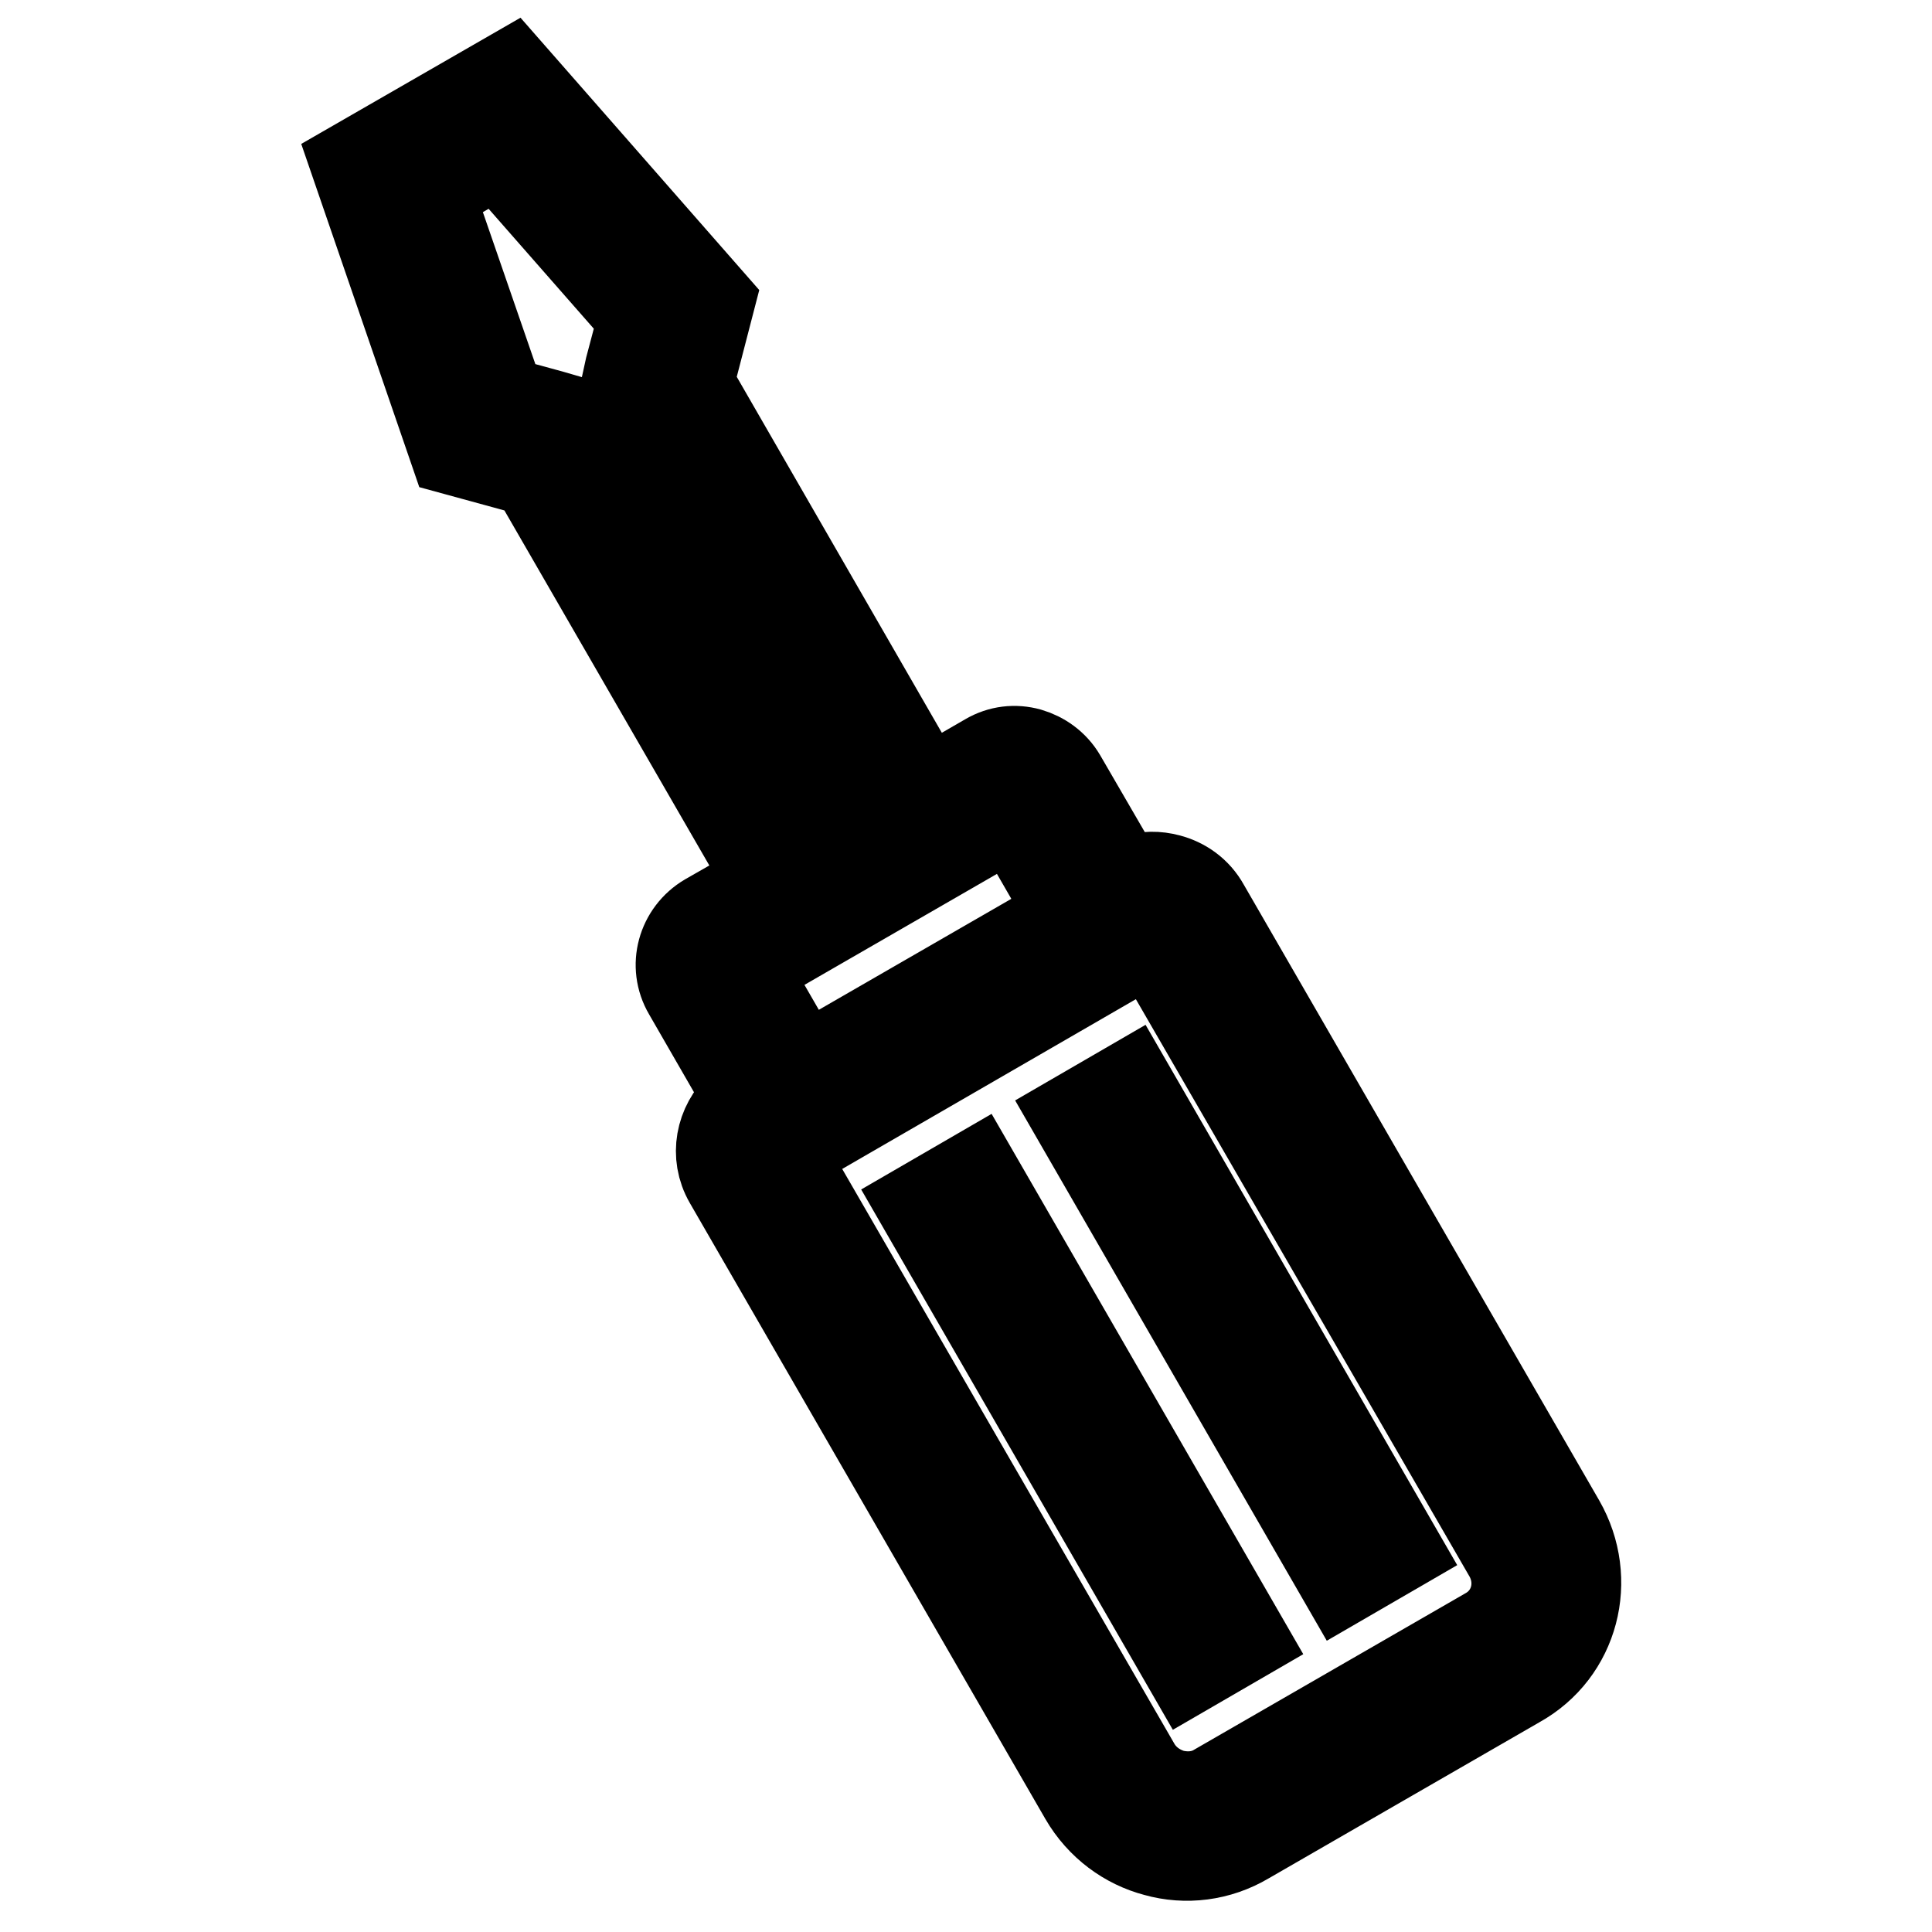
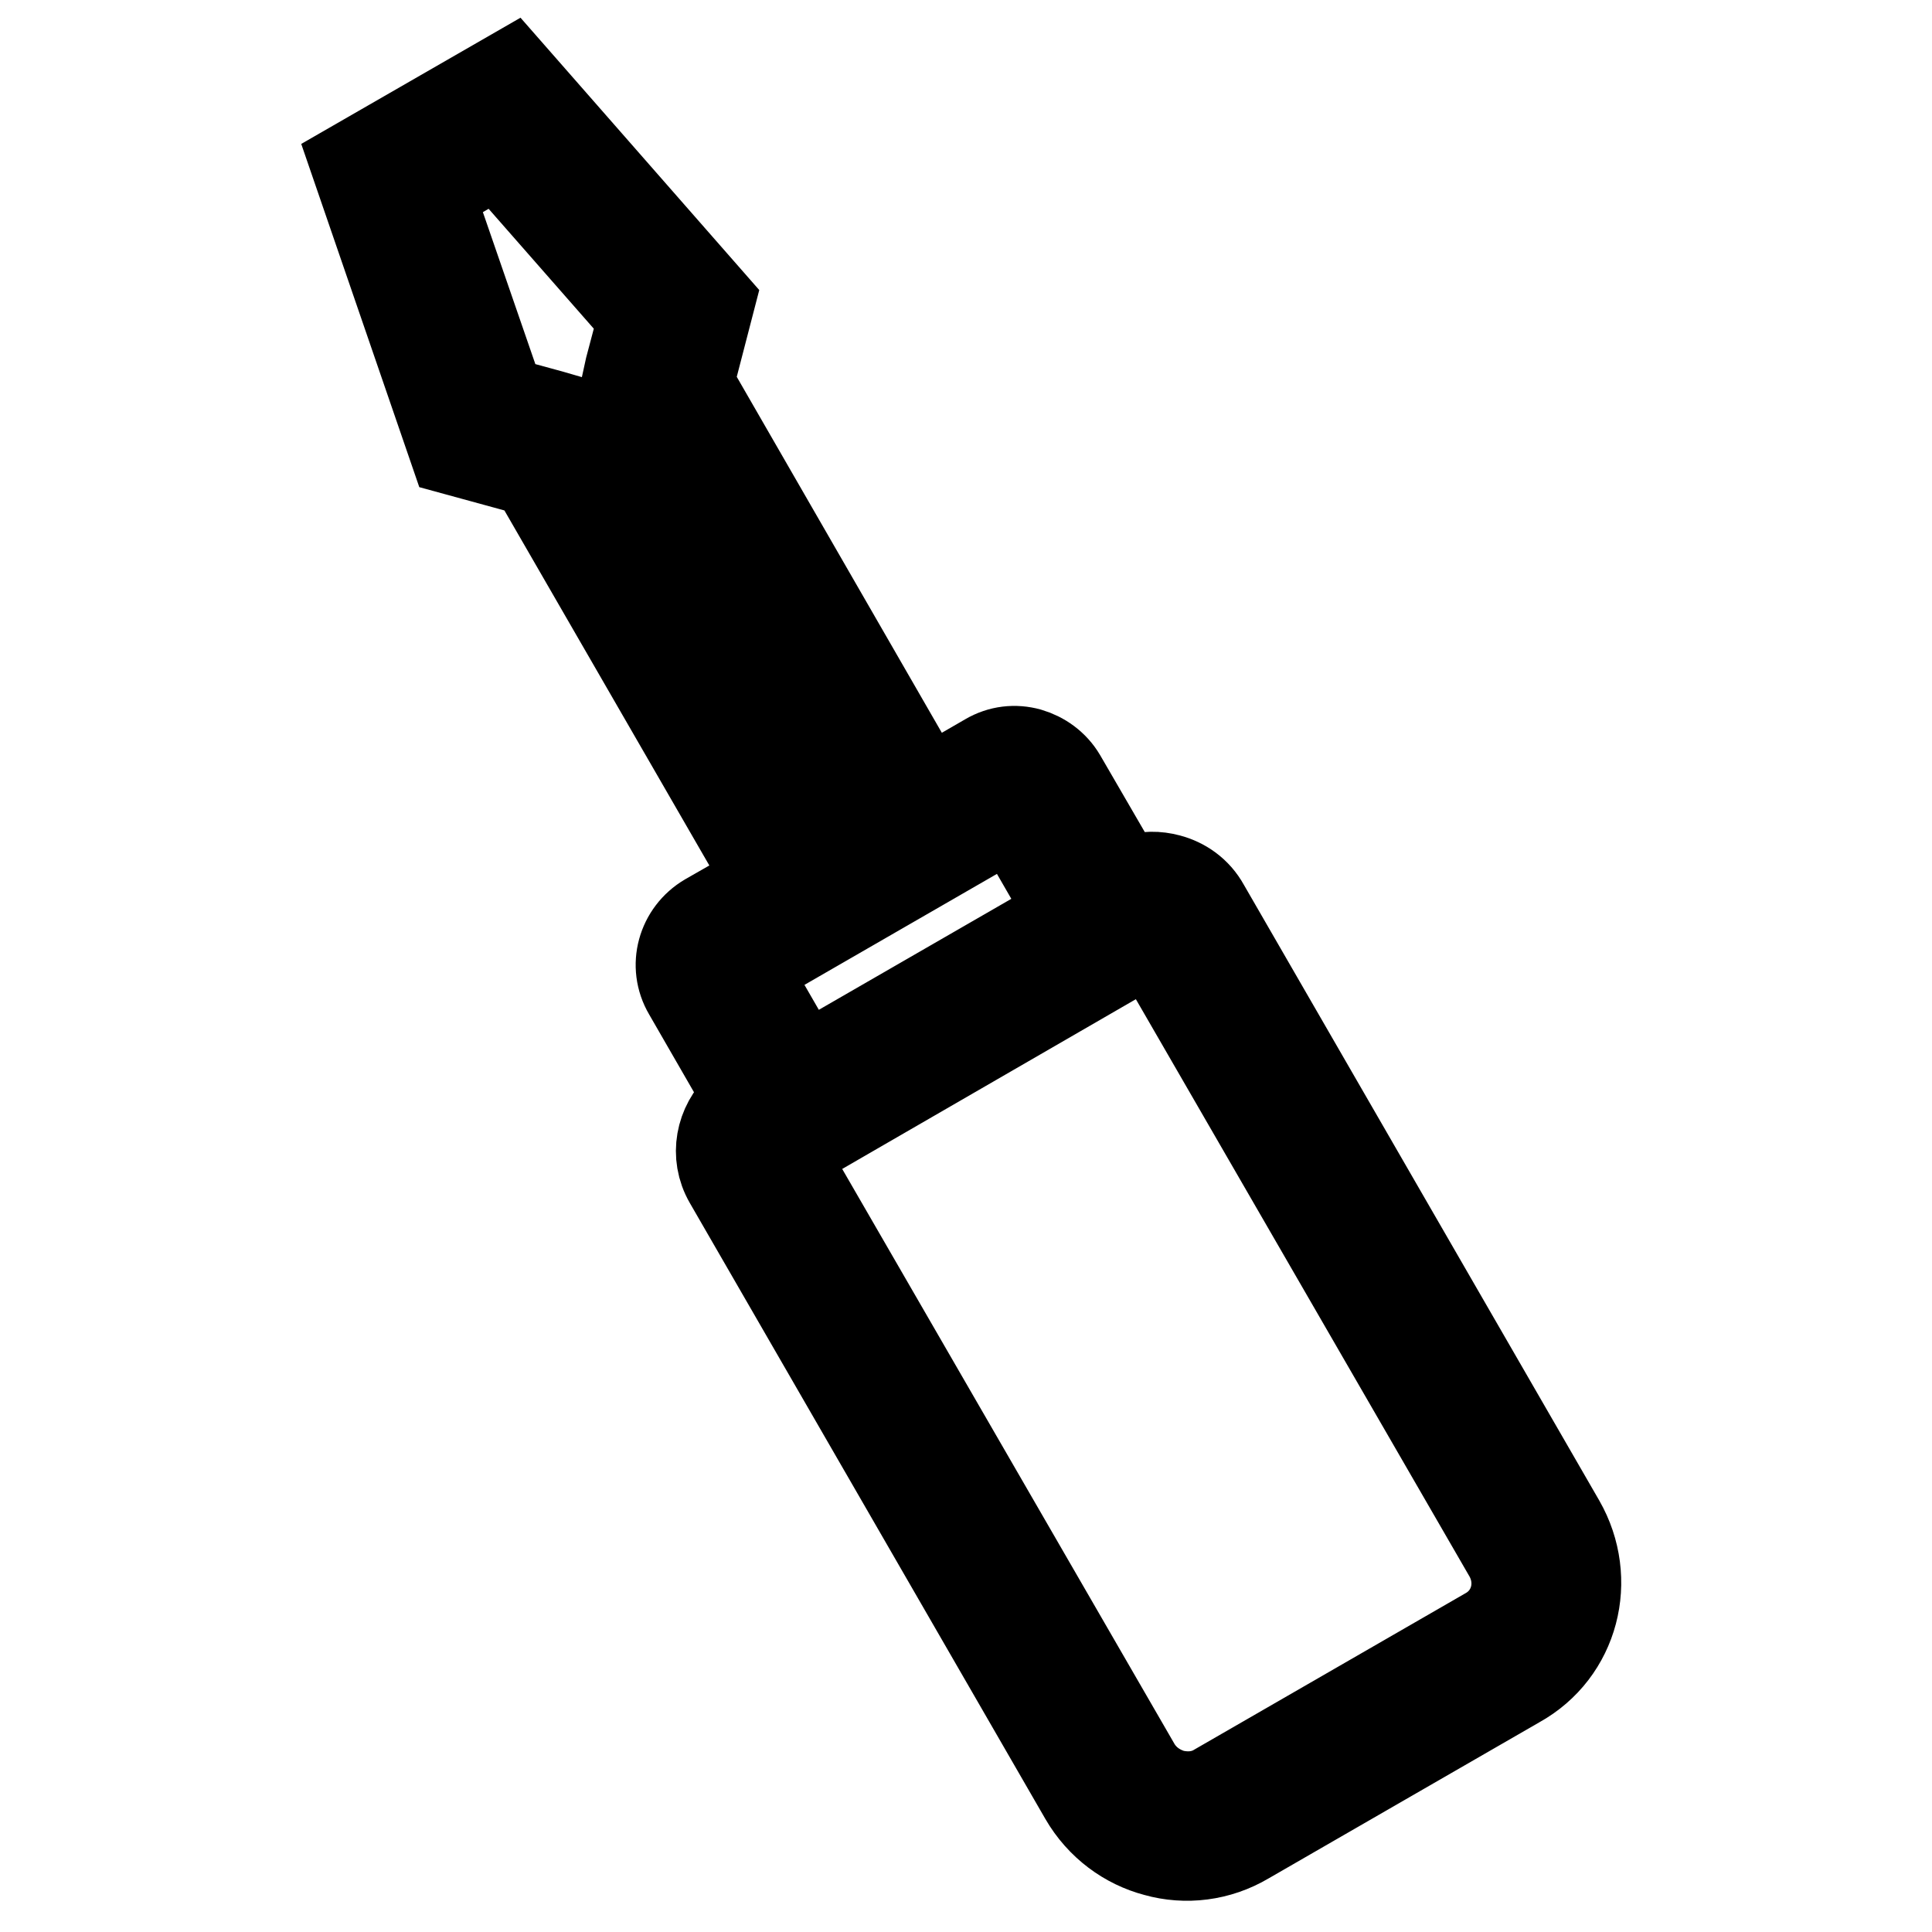
<svg xmlns="http://www.w3.org/2000/svg" version="1.1" x="0px" y="0px" viewBox="0 0 256 256" enable-background="new 0 0 256 256" xml:space="preserve">
  <g>
    <path stroke-width="12" fill-opacity="0" stroke="#000000" d="M206.7,201.8l-47.1-81.6c-1.1-2-2.9-3.2-4.8-3.7c-1.5-0.4-3-0.4-4.6,0.1l-1.3,0.8l-8.3-14.3 c-1-1.7-2.6-2.8-4.3-3.3c-1.8-0.5-3.7-0.3-5.4,0.7l-8.3,4.8L91.2,50.8L94,40L67.7,10L47.2,21.8l13,37.8l10.6,2.9l31.4,54.4 l-8.4,4.8c-3.4,2-4.6,6.3-2.6,9.7l8.3,14.4l-1.3,0.8c-2.7,2.5-3.5,6.5-1.6,9.8l47.1,81.6c2.2,3.8,5.7,6.3,9.5,7.3 c3.9,1.1,8.2,0.6,11.9-1.6l35.9-20.7C208.6,218.8,211,209.3,206.7,201.8L206.7,201.8z M115.8,109.2l-6.8,3.9L77.6,58.7L76,55.9 L72.9,55l-6.6-1.8l-9.6-27.8L66,20l19.3,22l-1.8,6.8L82.8,52l1.6,2.8L115.8,109.2L115.8,109.2z M106.3,142l-7.9-13.7l35.9-20.7 l7.9,13.7L106.3,142z M197.2,216.3l-35.9,20.7c-1.8,1.1-3.9,1.3-6,0.8c-2-0.6-3.7-1.8-4.8-3.6l-47.1-81.5l49.3-28.5l47.1,81.5 C202.1,209.5,200.9,214.2,197.2,216.3z" />
-     <path stroke-width="12" fill-opacity="0" stroke="#000000" d="M122.3,159.8l6.9-4l35.3,61.2l-6.9,4L122.3,159.8z M142.7,148l6.9-4l35.3,61.2l-6.9,4L142.7,148z" />
  </g>
</svg>